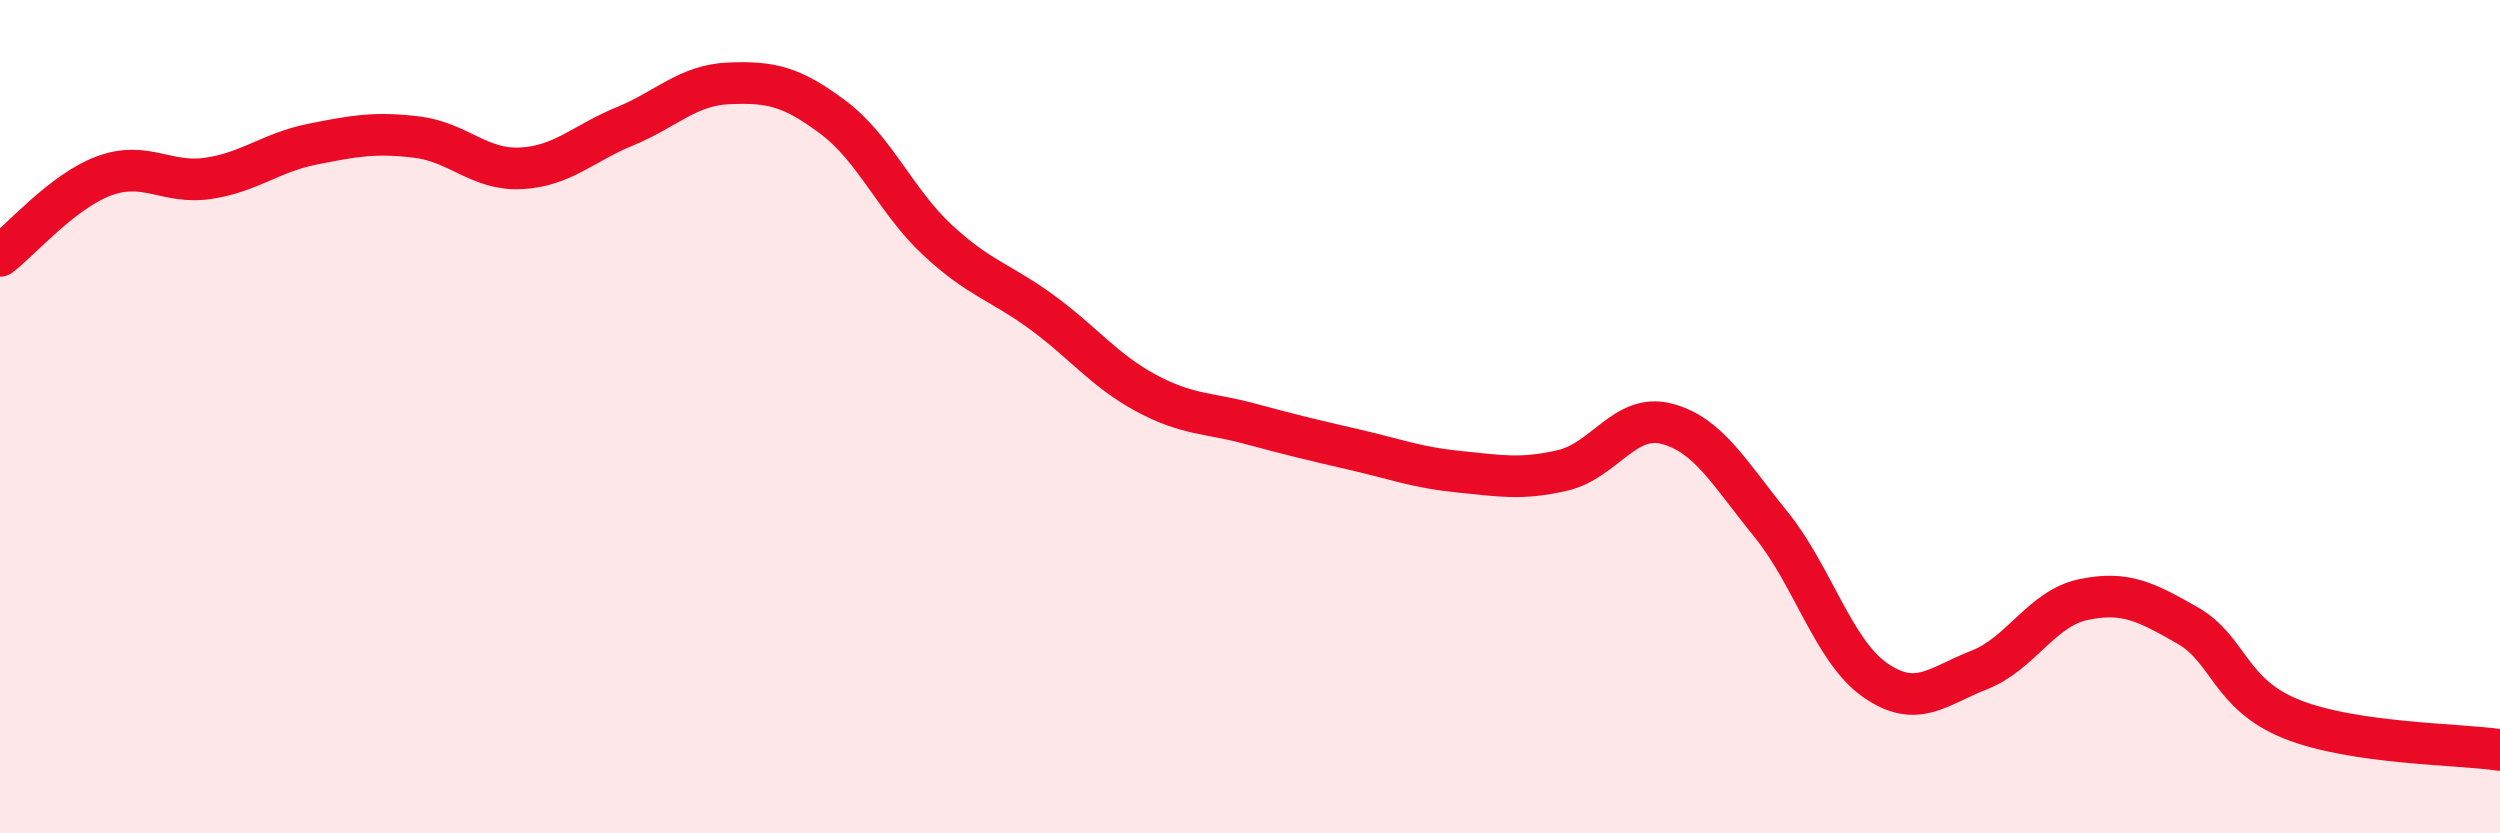
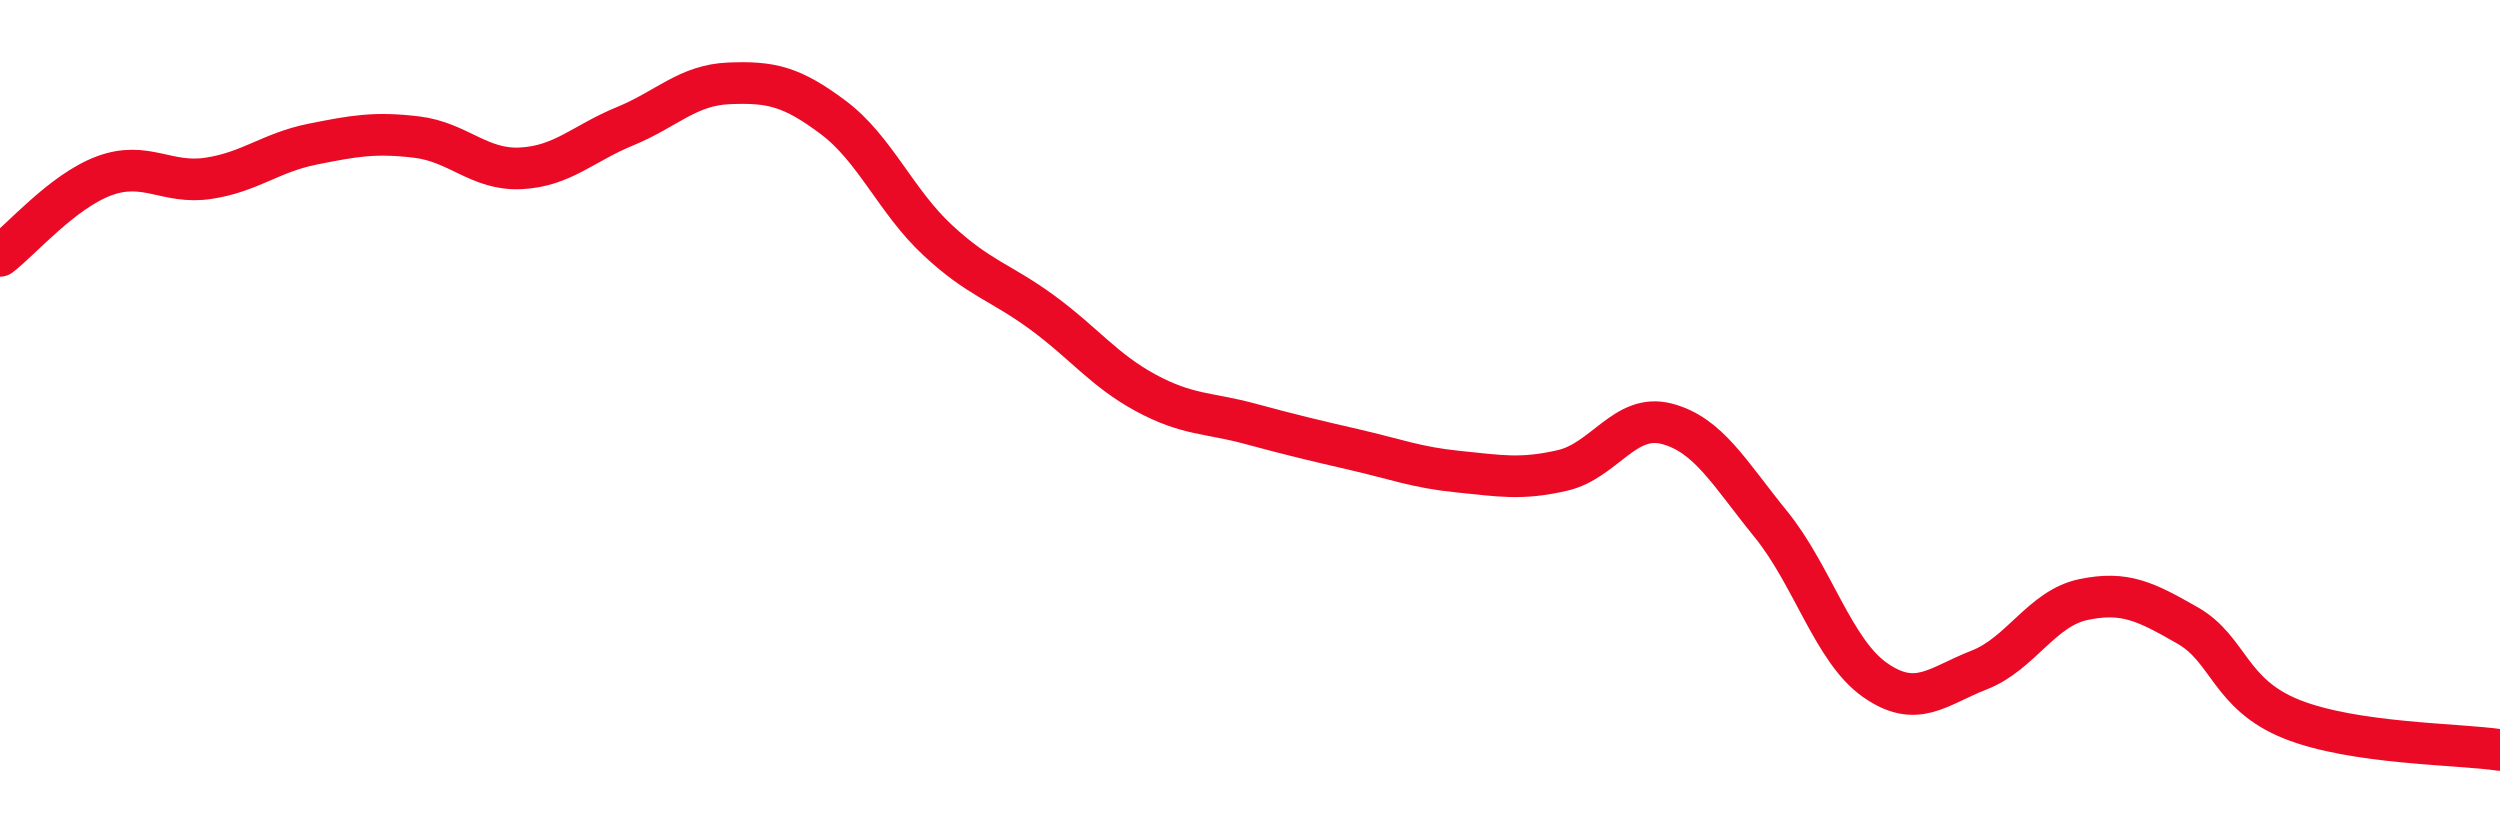
<svg xmlns="http://www.w3.org/2000/svg" width="60" height="20" viewBox="0 0 60 20">
-   <path d="M 0,6.14 C 0.5,5.76 1.5,4.59 2.5,4.22 C 3.5,3.85 4,4.43 5,4.28 C 6,4.13 6.5,3.66 7.5,3.46 C 8.5,3.26 9,3.17 10,3.29 C 11,3.41 11.5,4.09 12.5,4.04 C 13.5,3.99 14,3.44 15,3.03 C 16,2.62 16.5,2.04 17.5,2 C 18.5,1.96 19,2.07 20,2.82 C 21,3.57 21.5,4.83 22.5,5.76 C 23.5,6.69 24,6.76 25,7.49 C 26,8.22 26.5,8.89 27.5,9.43 C 28.5,9.97 29,9.9 30,10.17 C 31,10.44 31.5,10.56 32.5,10.79 C 33.5,11.02 34,11.22 35,11.32 C 36,11.42 36.5,11.52 37.5,11.29 C 38.5,11.06 39,9.91 40,10.17 C 41,10.43 41.5,11.35 42.5,12.58 C 43.5,13.81 44,15.62 45,16.32 C 46,17.02 46.5,16.47 47.5,16.08 C 48.5,15.69 49,14.6 50,14.39 C 51,14.18 51.5,14.44 52.5,15.01 C 53.5,15.58 53.5,16.66 55,17.26 C 56.5,17.86 59,17.85 60,18L60 20L0 20Z" fill="#EB0A25" opacity="0.1" stroke-linecap="round" stroke-linejoin="round" />
  <path d="M 0,6.14 C 0.5,5.76 1.5,4.59 2.5,4.22 C 3.5,3.85 4,4.43 5,4.28 C 6,4.13 6.5,3.66 7.5,3.46 C 8.5,3.26 9,3.17 10,3.29 C 11,3.41 11.5,4.09 12.5,4.04 C 13.5,3.99 14,3.44 15,3.03 C 16,2.62 16.5,2.04 17.5,2 C 18.5,1.96 19,2.07 20,2.82 C 21,3.57 21.5,4.83 22.5,5.76 C 23.5,6.69 24,6.76 25,7.49 C 26,8.22 26.5,8.89 27.5,9.43 C 28.5,9.97 29,9.9 30,10.17 C 31,10.44 31.5,10.56 32.5,10.79 C 33.5,11.02 34,11.22 35,11.32 C 36,11.42 36.5,11.52 37.5,11.29 C 38.5,11.06 39,9.91 40,10.17 C 41,10.43 41.5,11.35 42.5,12.58 C 43.5,13.81 44,15.62 45,16.32 C 46,17.02 46.5,16.47 47.5,16.08 C 48.5,15.69 49,14.6 50,14.39 C 51,14.18 51.5,14.44 52.5,15.01 C 53.5,15.58 53.5,16.66 55,17.26 C 56.5,17.86 59,17.85 60,18" stroke="#EB0A25" stroke-width="1" fill="none" stroke-linecap="round" stroke-linejoin="round" />
</svg>